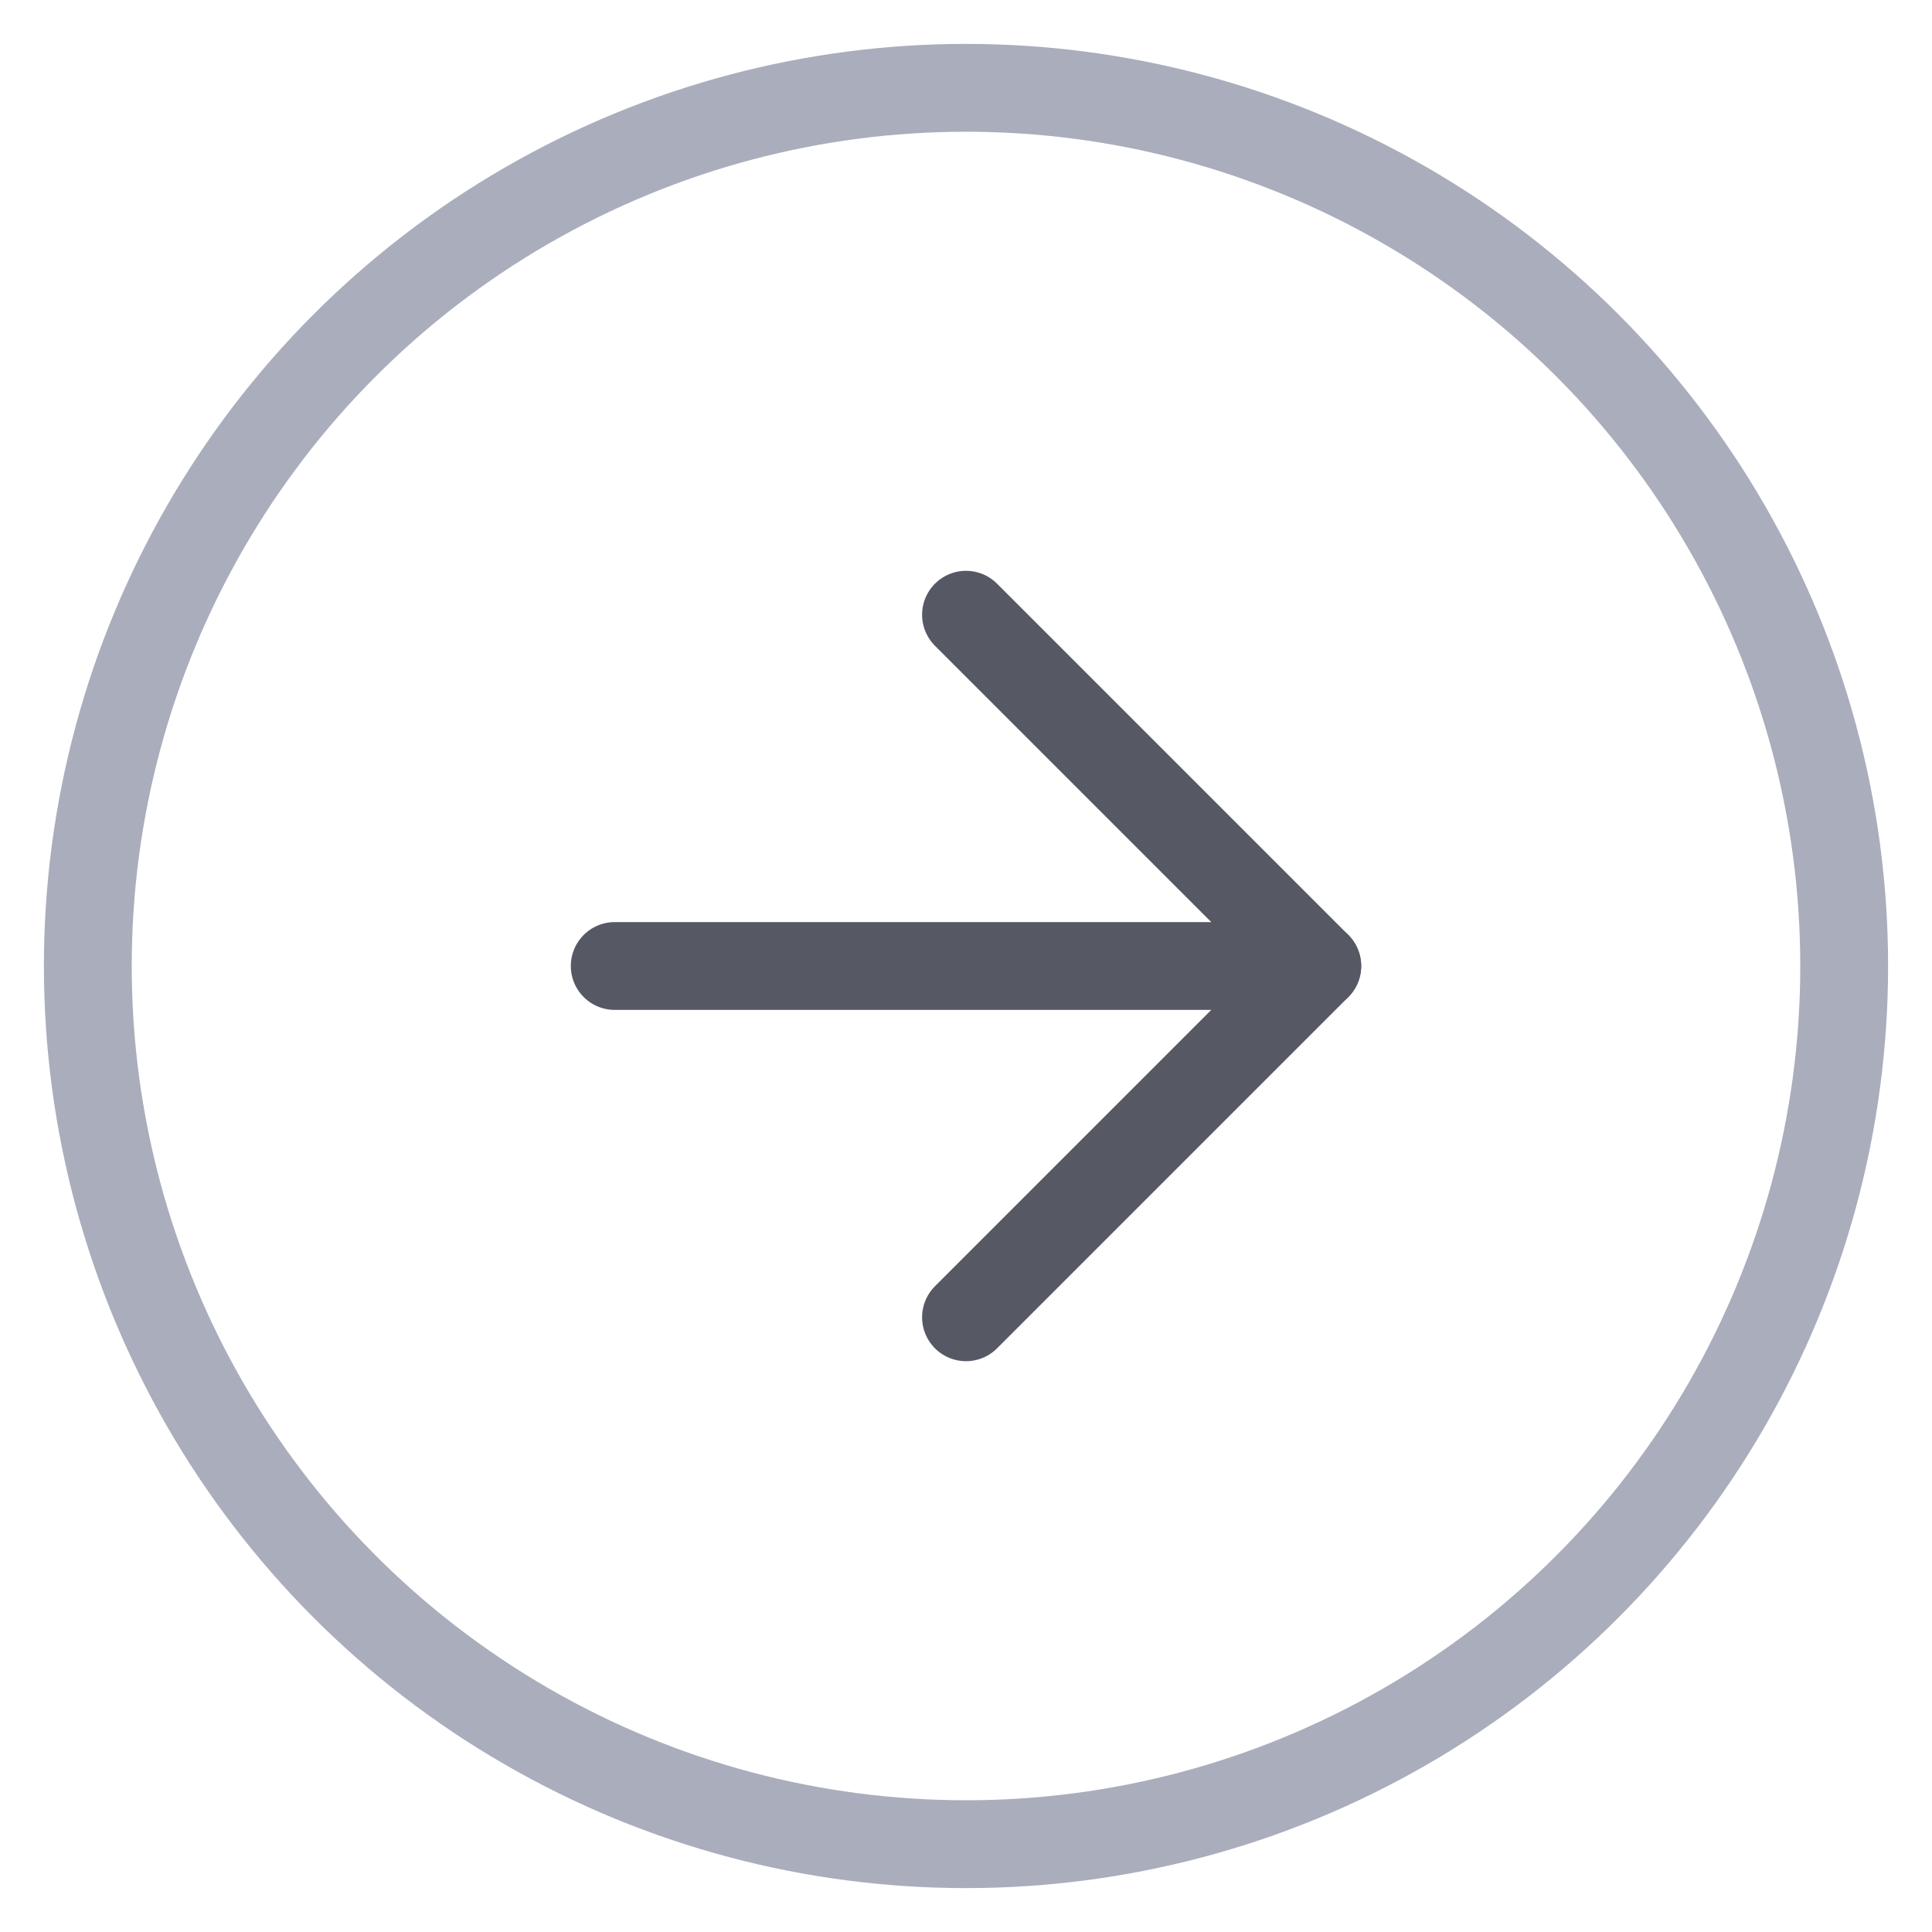
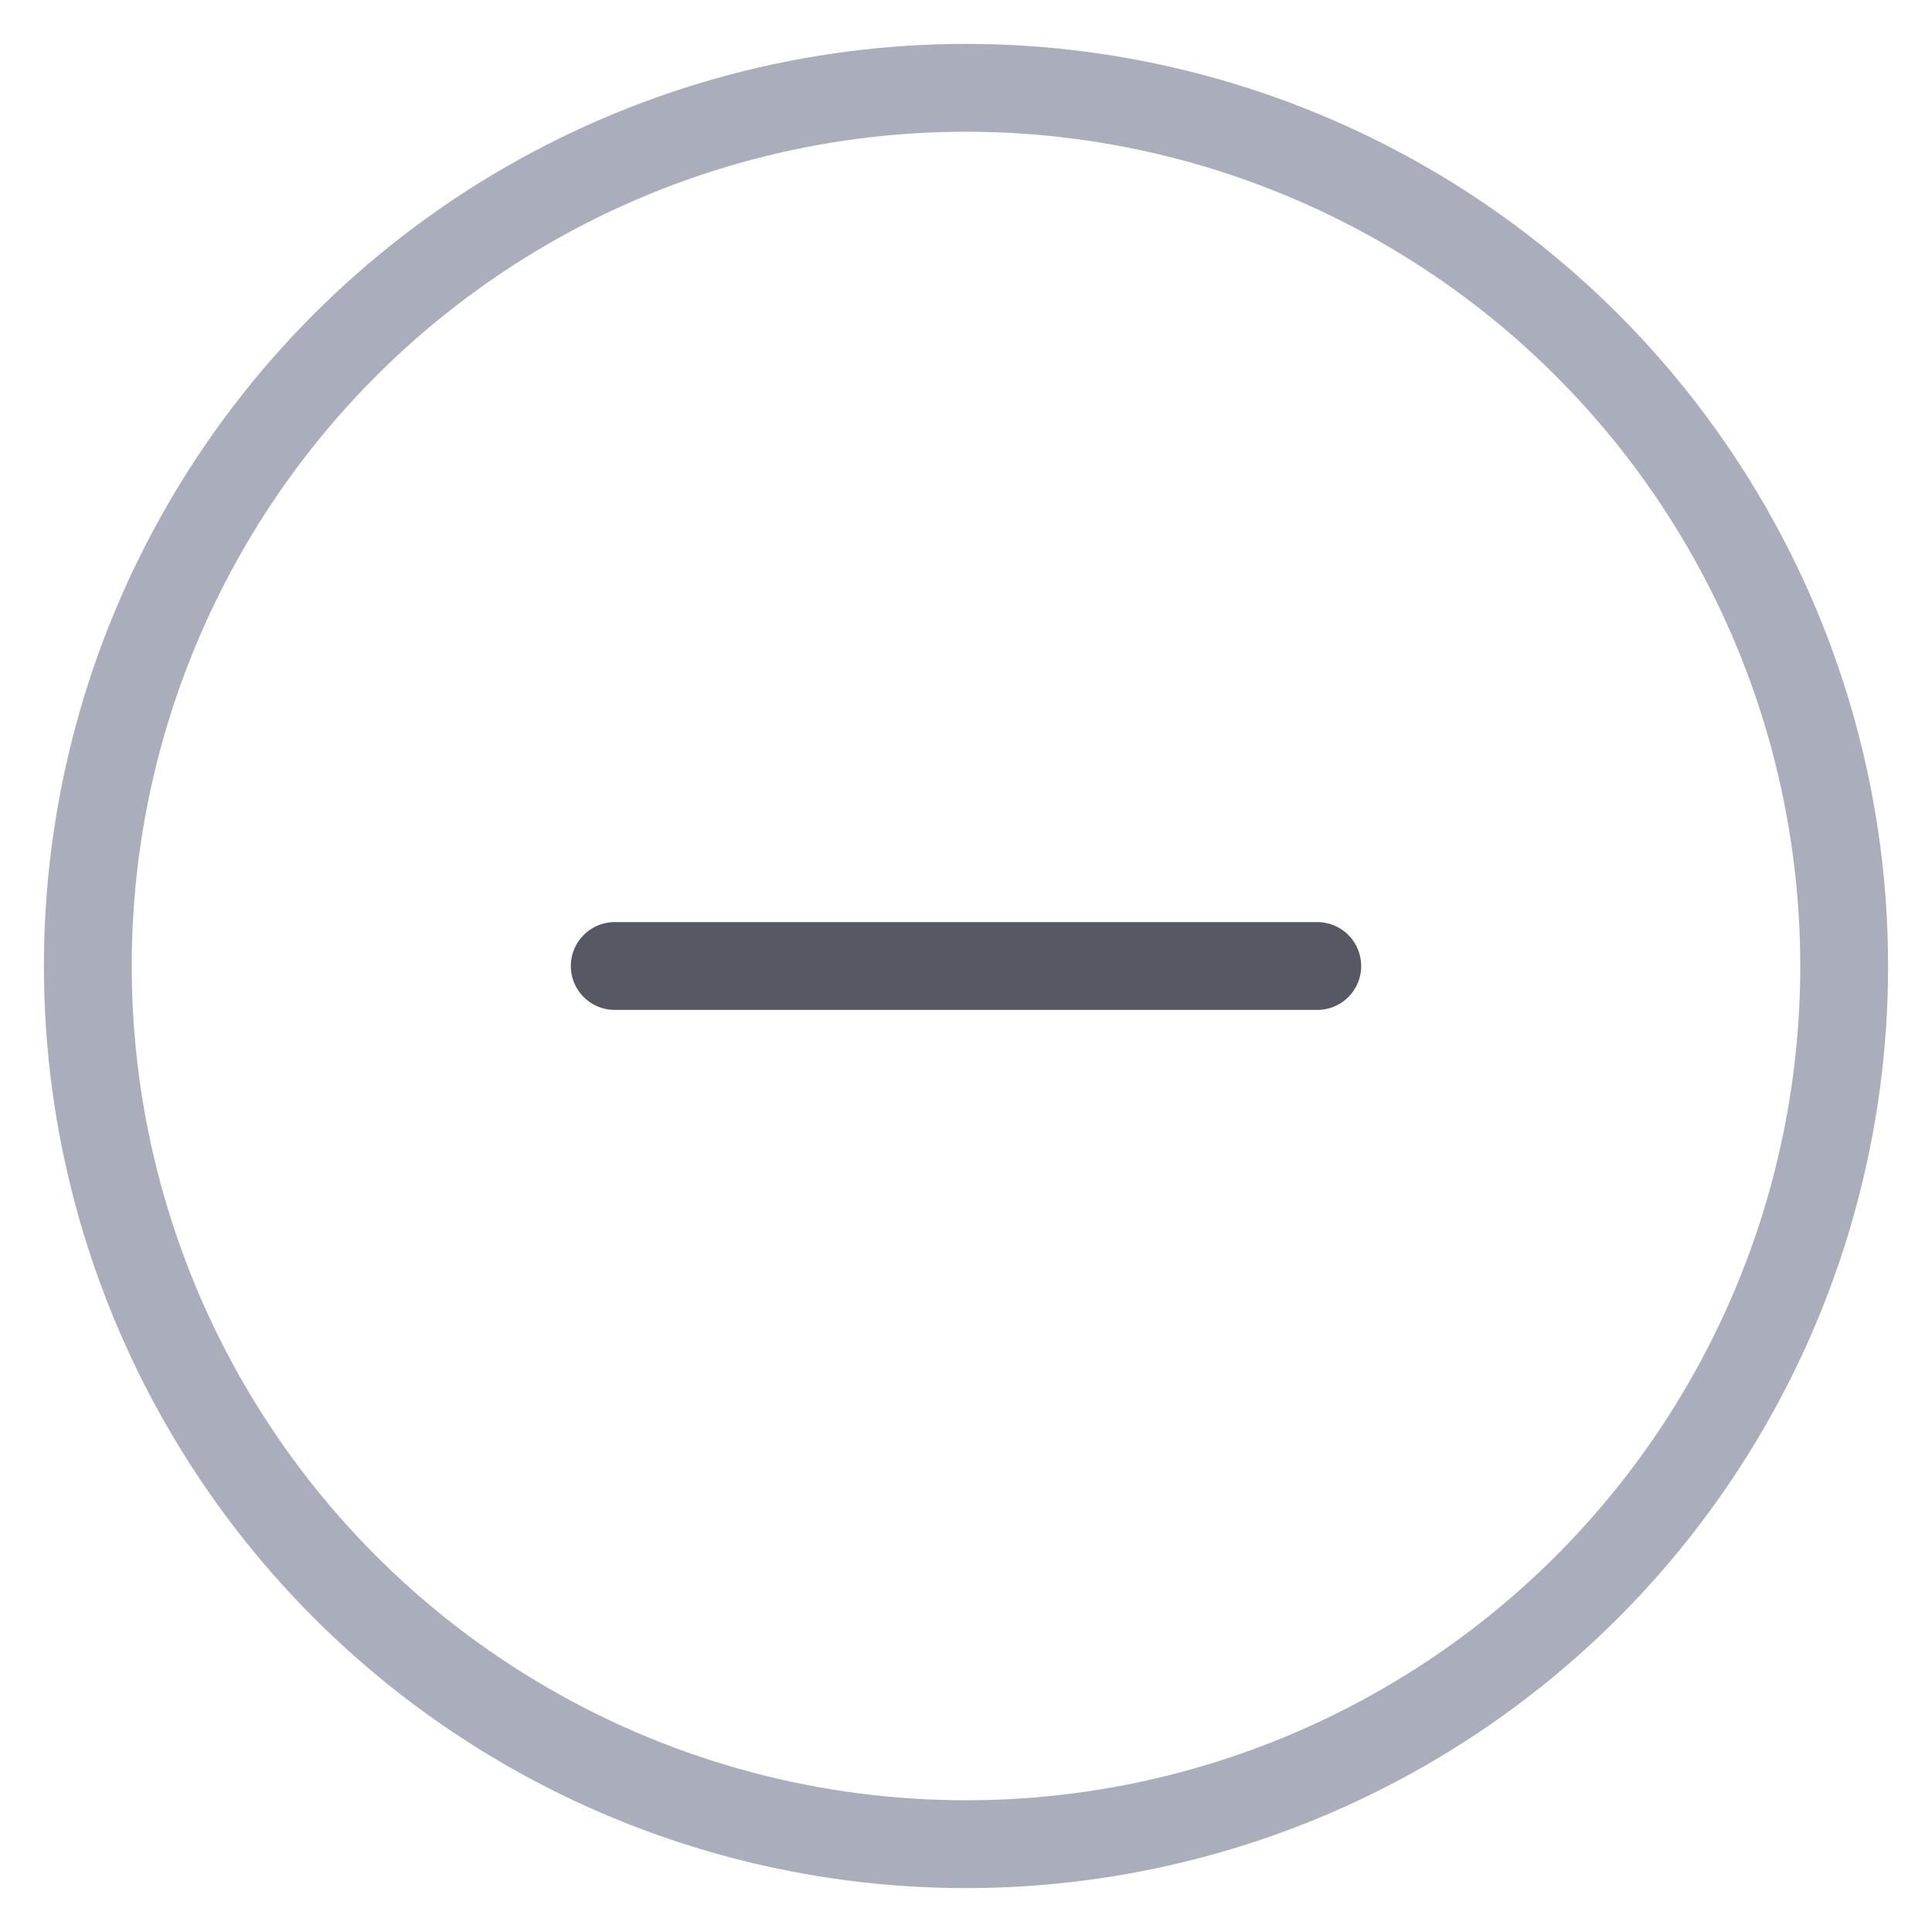
<svg xmlns="http://www.w3.org/2000/svg" width="22px" height="22px" viewBox="0 0 22 22" version="1.1">
  <title>arrow-left-circle</title>
  <desc>Created with Sketch.</desc>
  <g id="Page-1" stroke="none" stroke-width="1" fill="none" fill-rule="evenodd" stroke-linecap="round" stroke-linejoin="round">
    <g id="Desktop-HD-Copy" transform="translate(-968, -953)">
      <g id="Group-9" transform="translate(408, 510)">
        <g id="Group-8">
          <g id="Group-11-Copy" transform="translate(289, 431)">
            <g id="arrow-left-circle" transform="translate(272, 13)">
              <g id="Group-10">
                <circle id="Oval" stroke="#A9ADBC" cx="10" cy="10" r="10" />
                <g id="Group-12" transform="translate(10, 10) scale(-1, 1) translate(-10, -10) translate(6, 6)" stroke="#565964">
-                   <polyline id="Path" points="4 0 0 4 4 8" />
                  <path d="M8,4 L0,4" id="Path" />
                </g>
              </g>
            </g>
          </g>
        </g>
      </g>
    </g>
  </g>
</svg>